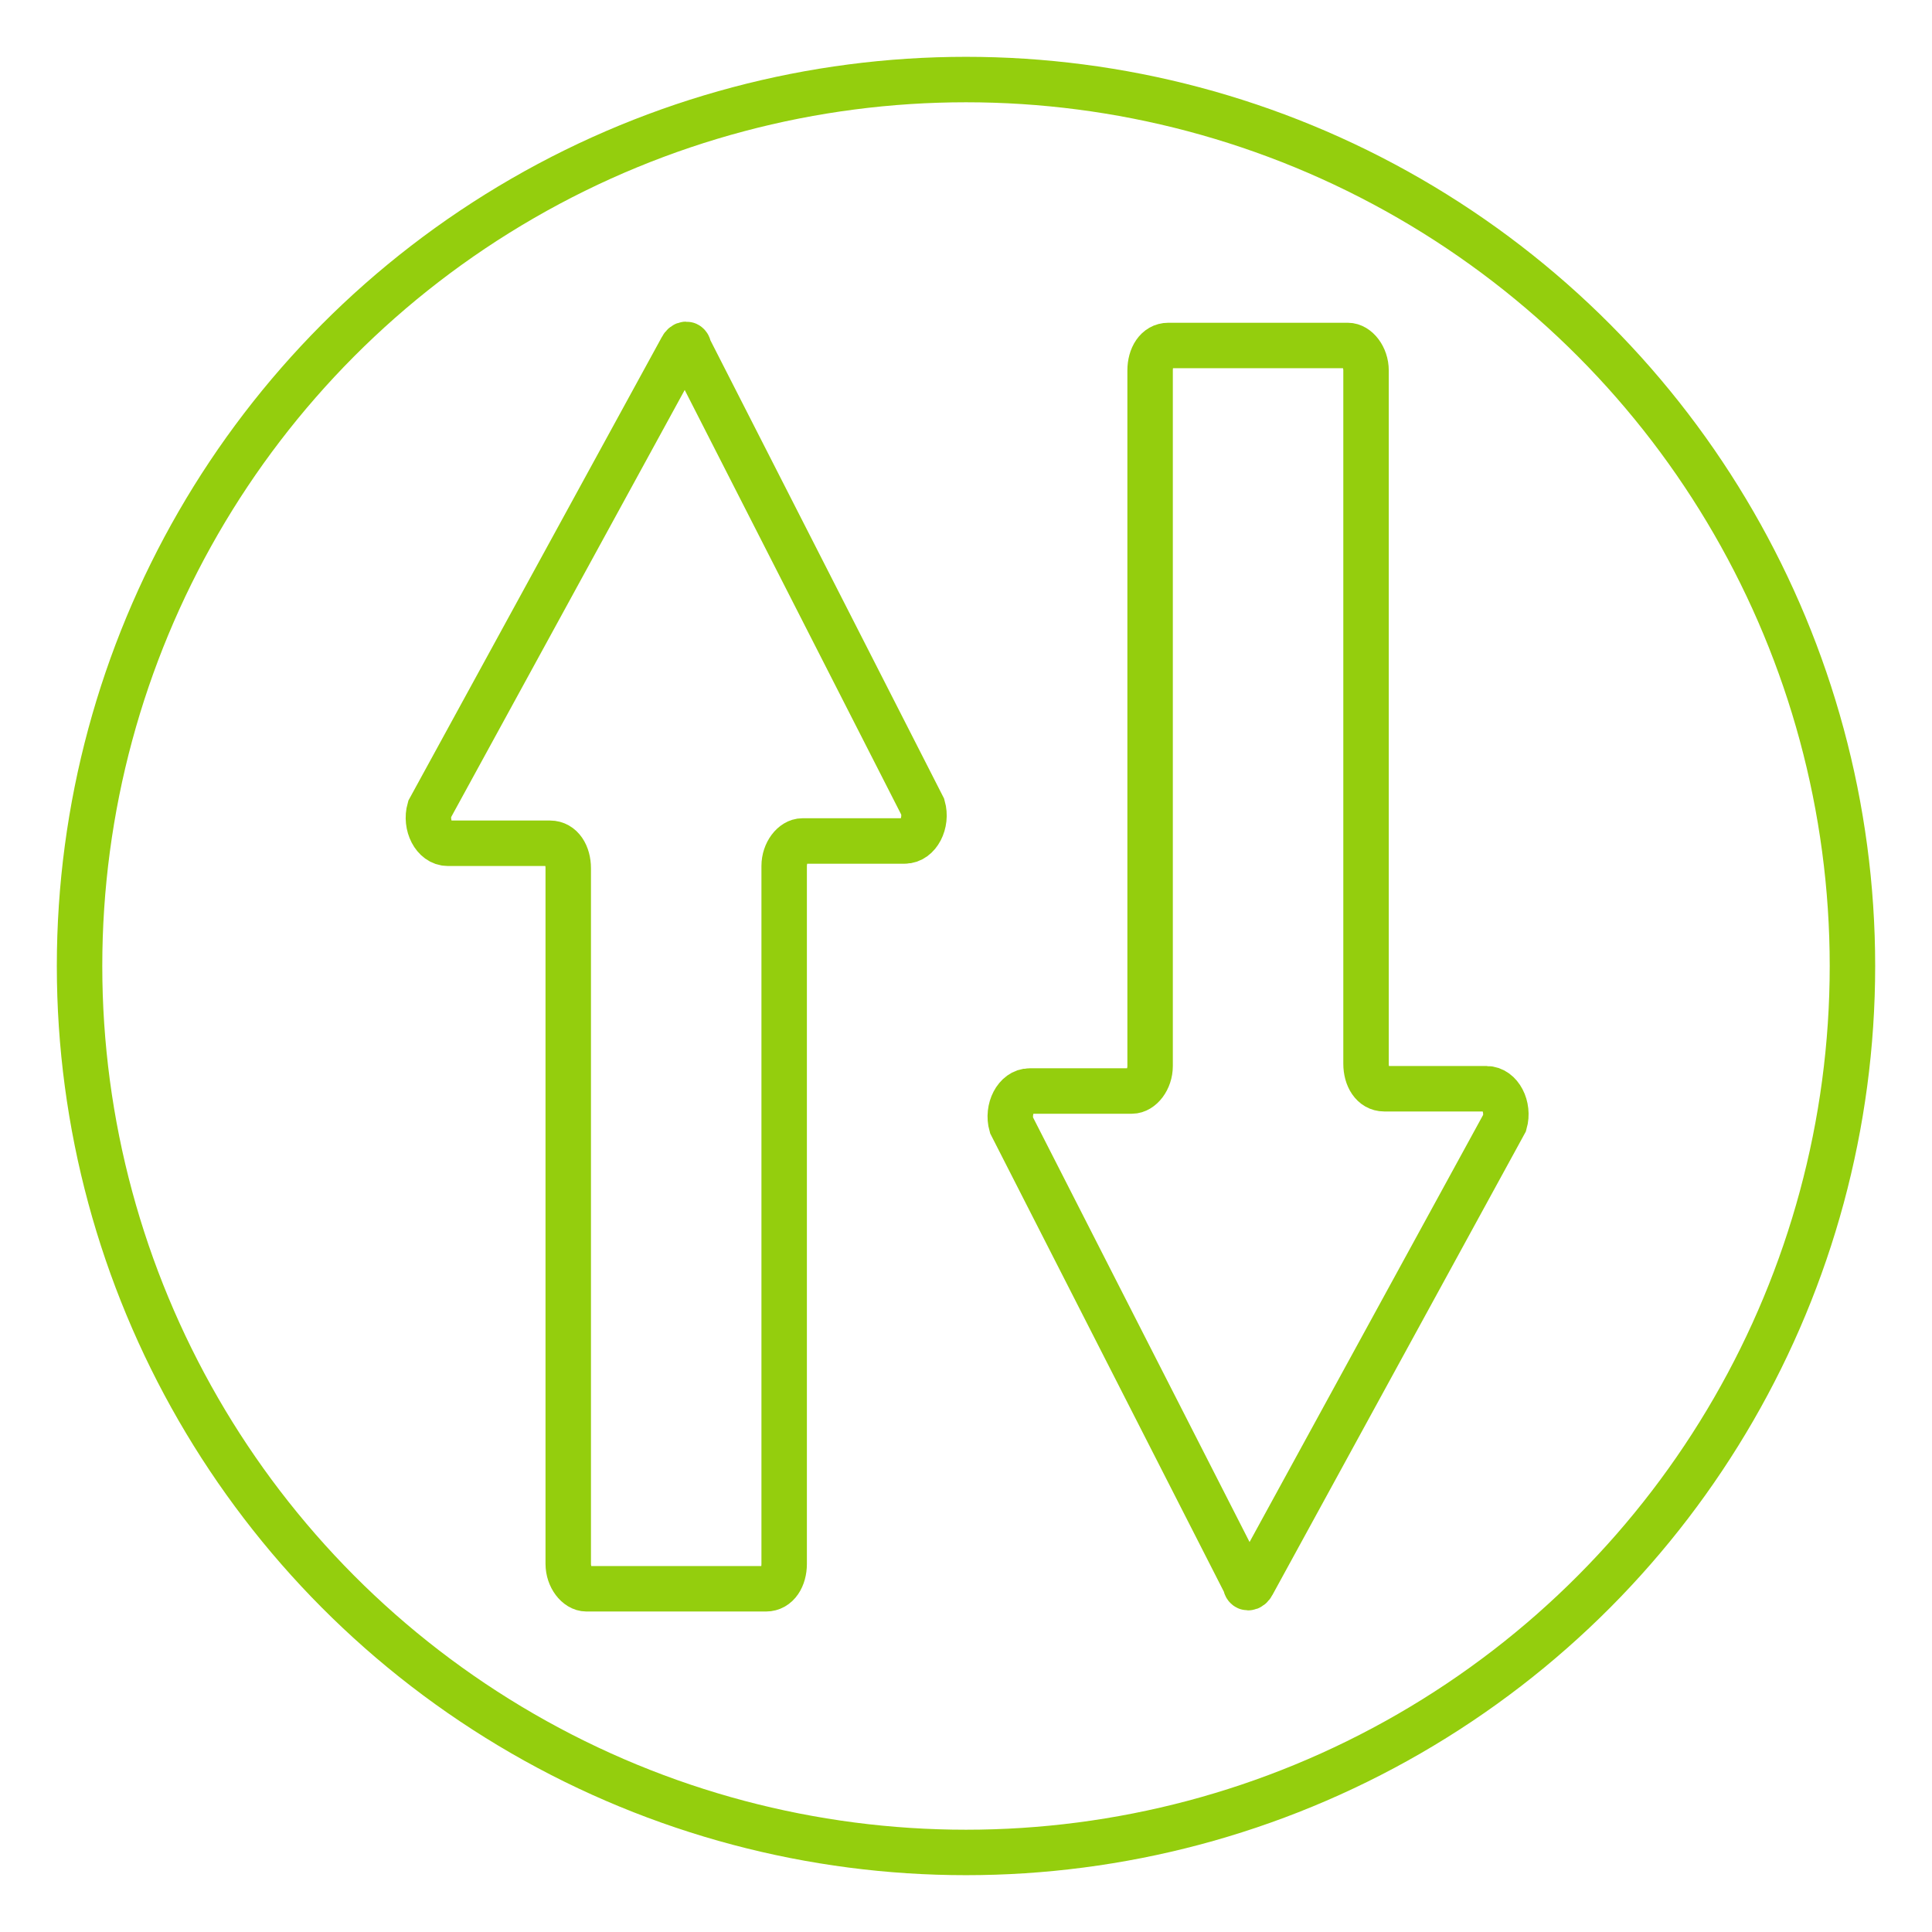
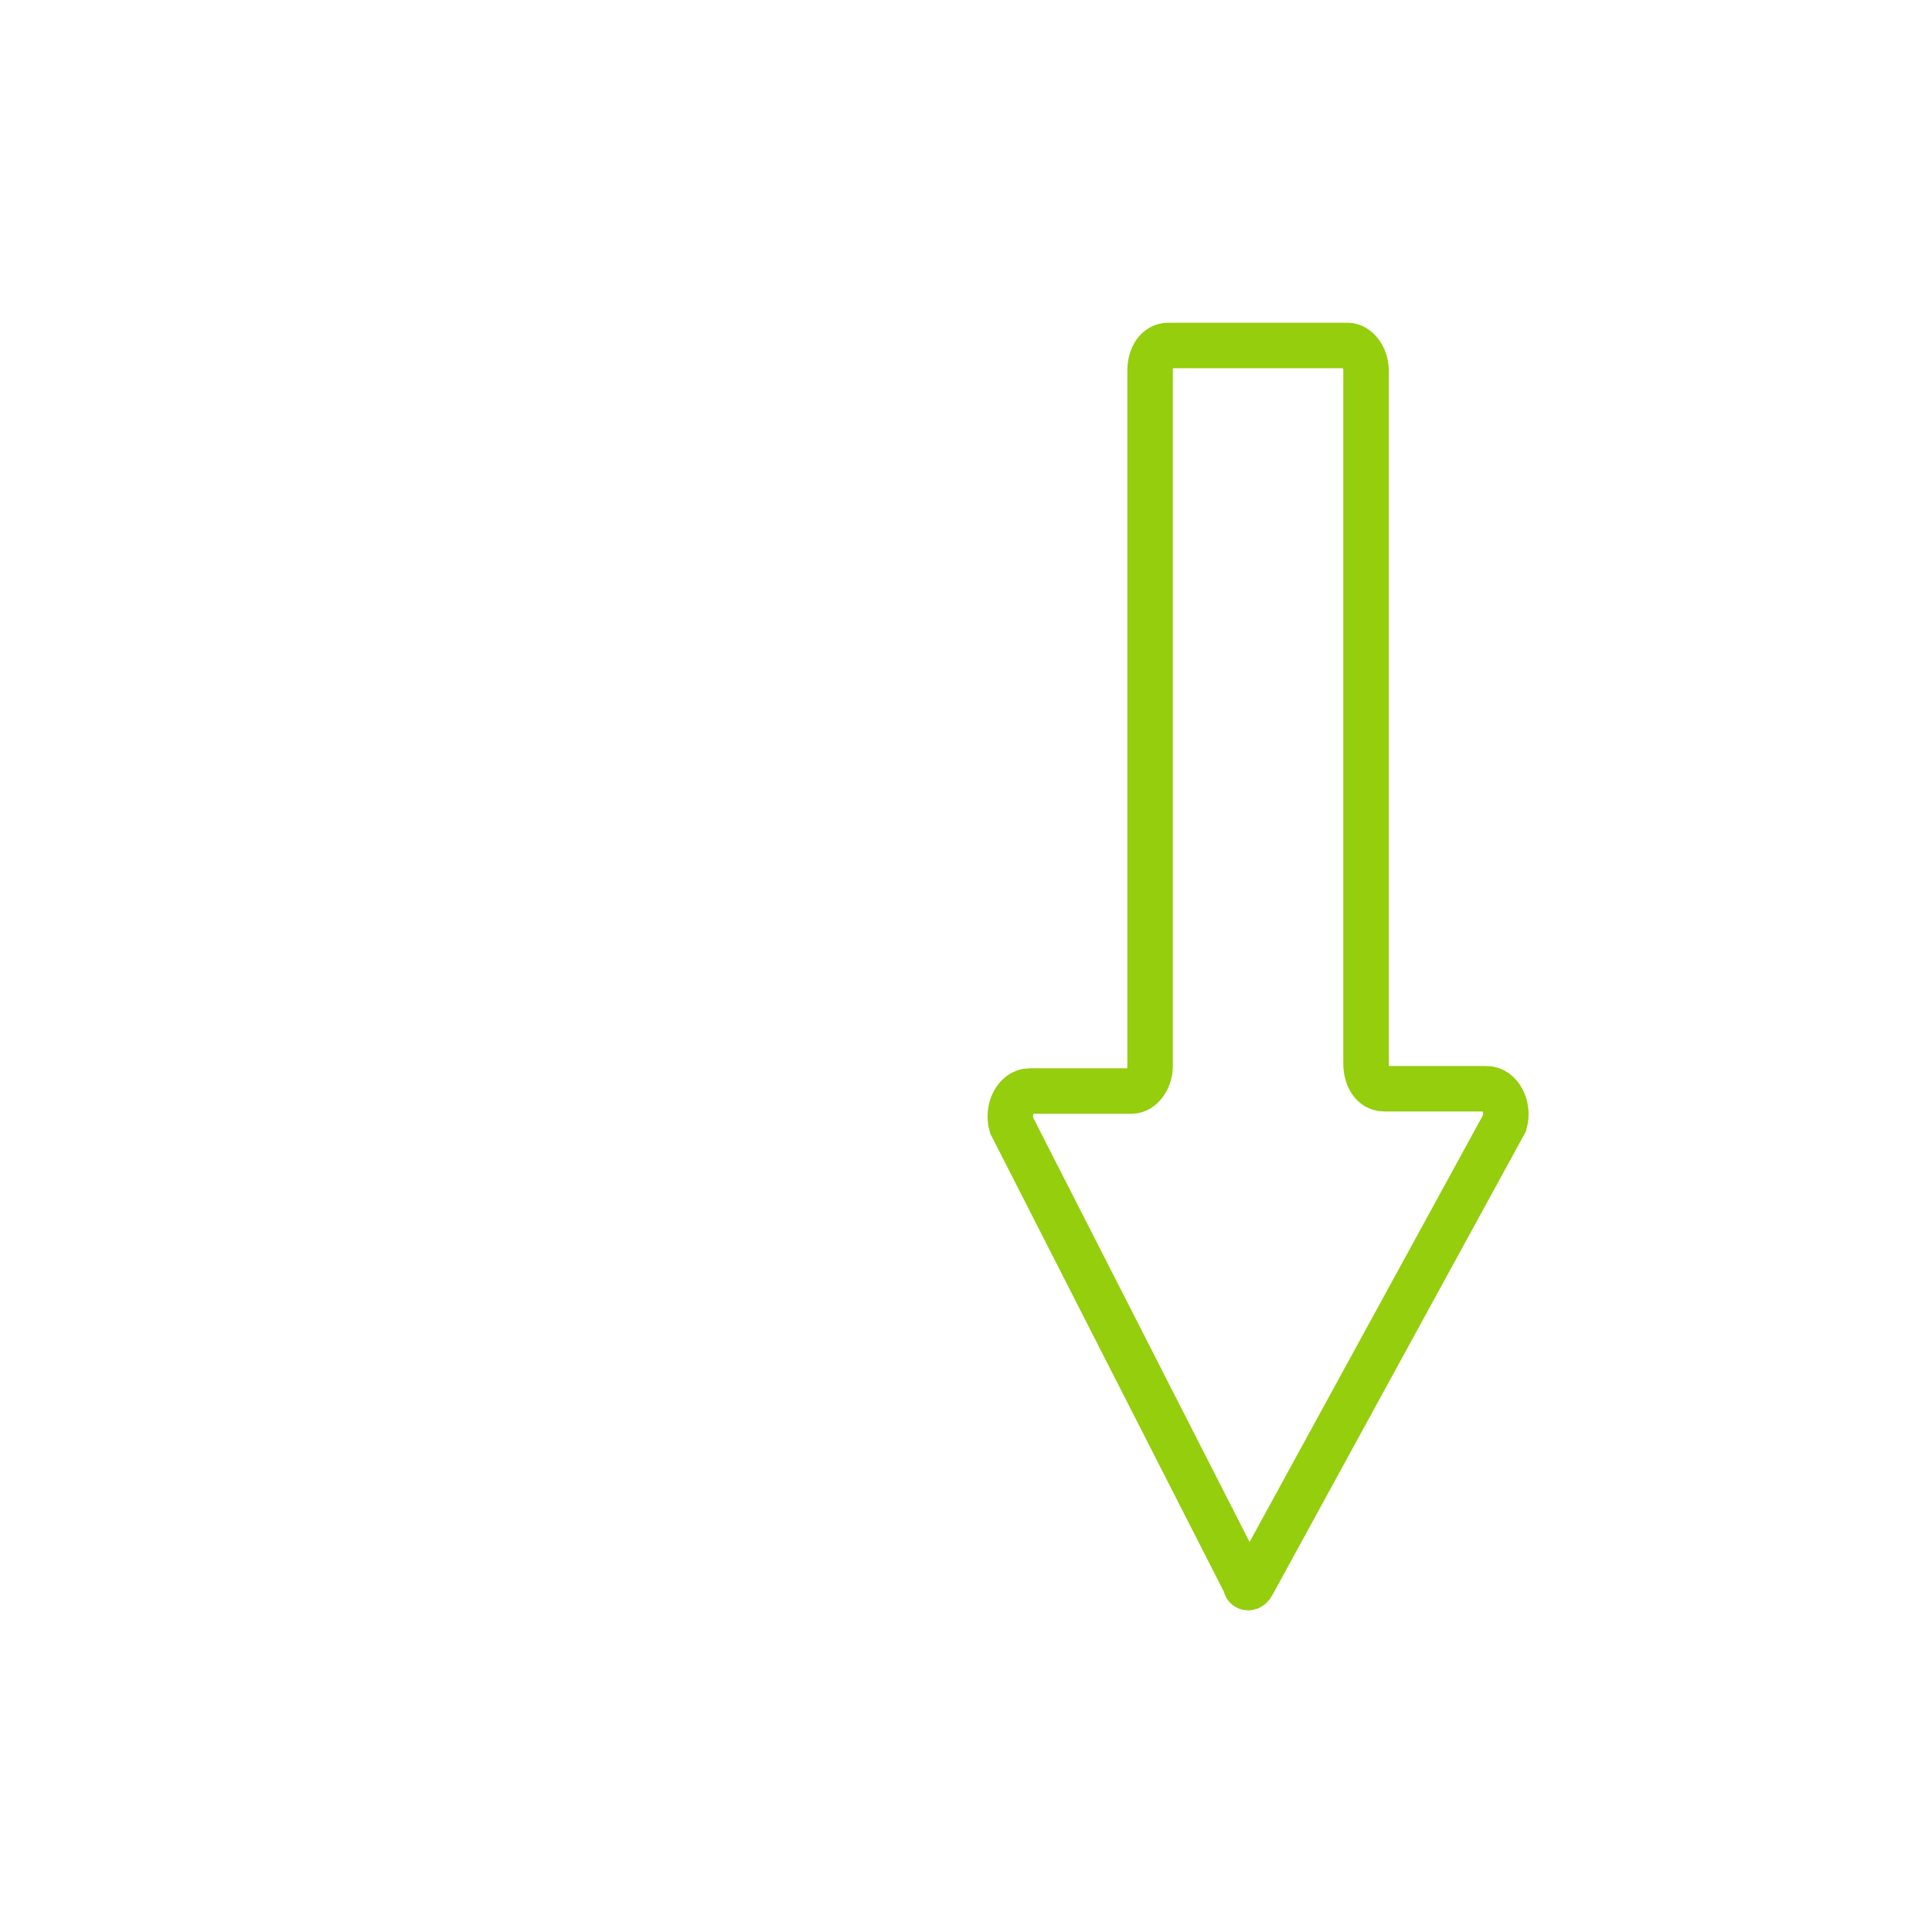
<svg xmlns="http://www.w3.org/2000/svg" version="1.1" id="Capa_2_00000057834719969770359300000011334441629120371378_" x="0px" y="0px" viewBox="0 0 85 85" style="enable-background:new 0 0 85 85;" xml:space="preserve">
  <style type="text/css">
	.st0{fill:none;stroke:#94CE0D;stroke-width:2;stroke-miterlimit:10;}
</style>
  <g id="Capa_1-2">
    <g>
      <g>
-         <path class="st0" d="M30.3,15.3c0-0.2-0.2-0.2-0.3,0L18.9,35.6c-0.2,0.7,0.2,1.5,0.8,1.5h4.5c0.5,0,0.8,0.5,0.8,1.1v30.6     c0,0.6,0.4,1.1,0.8,1.1h7.9c0.5,0,0.8-0.5,0.8-1.1V38.1c0-0.6,0.4-1.1,0.8-1.1h4.5c0.6,0,1-0.8,0.8-1.5L30.3,15.3z" />
        <path class="st0" d="M54.8,69.7c0,0.2,0.2,0.2,0.3,0l11.1-20.3c0.2-0.7-0.2-1.5-0.8-1.5h-4.5c-0.5,0-0.8-0.5-0.8-1.1V16.3     c0-0.6-0.4-1.1-0.8-1.1h-7.9c-0.5,0-0.8,0.5-0.8,1.1v30.6c0,0.6-0.4,1.1-0.8,1.1h-4.5c-0.6,0-1,0.8-0.8,1.5L54.8,69.7z" />
      </g>
-       <circle class="st0" cx="42.5" cy="42.5" r="39" />
    </g>
  </g>
</svg>